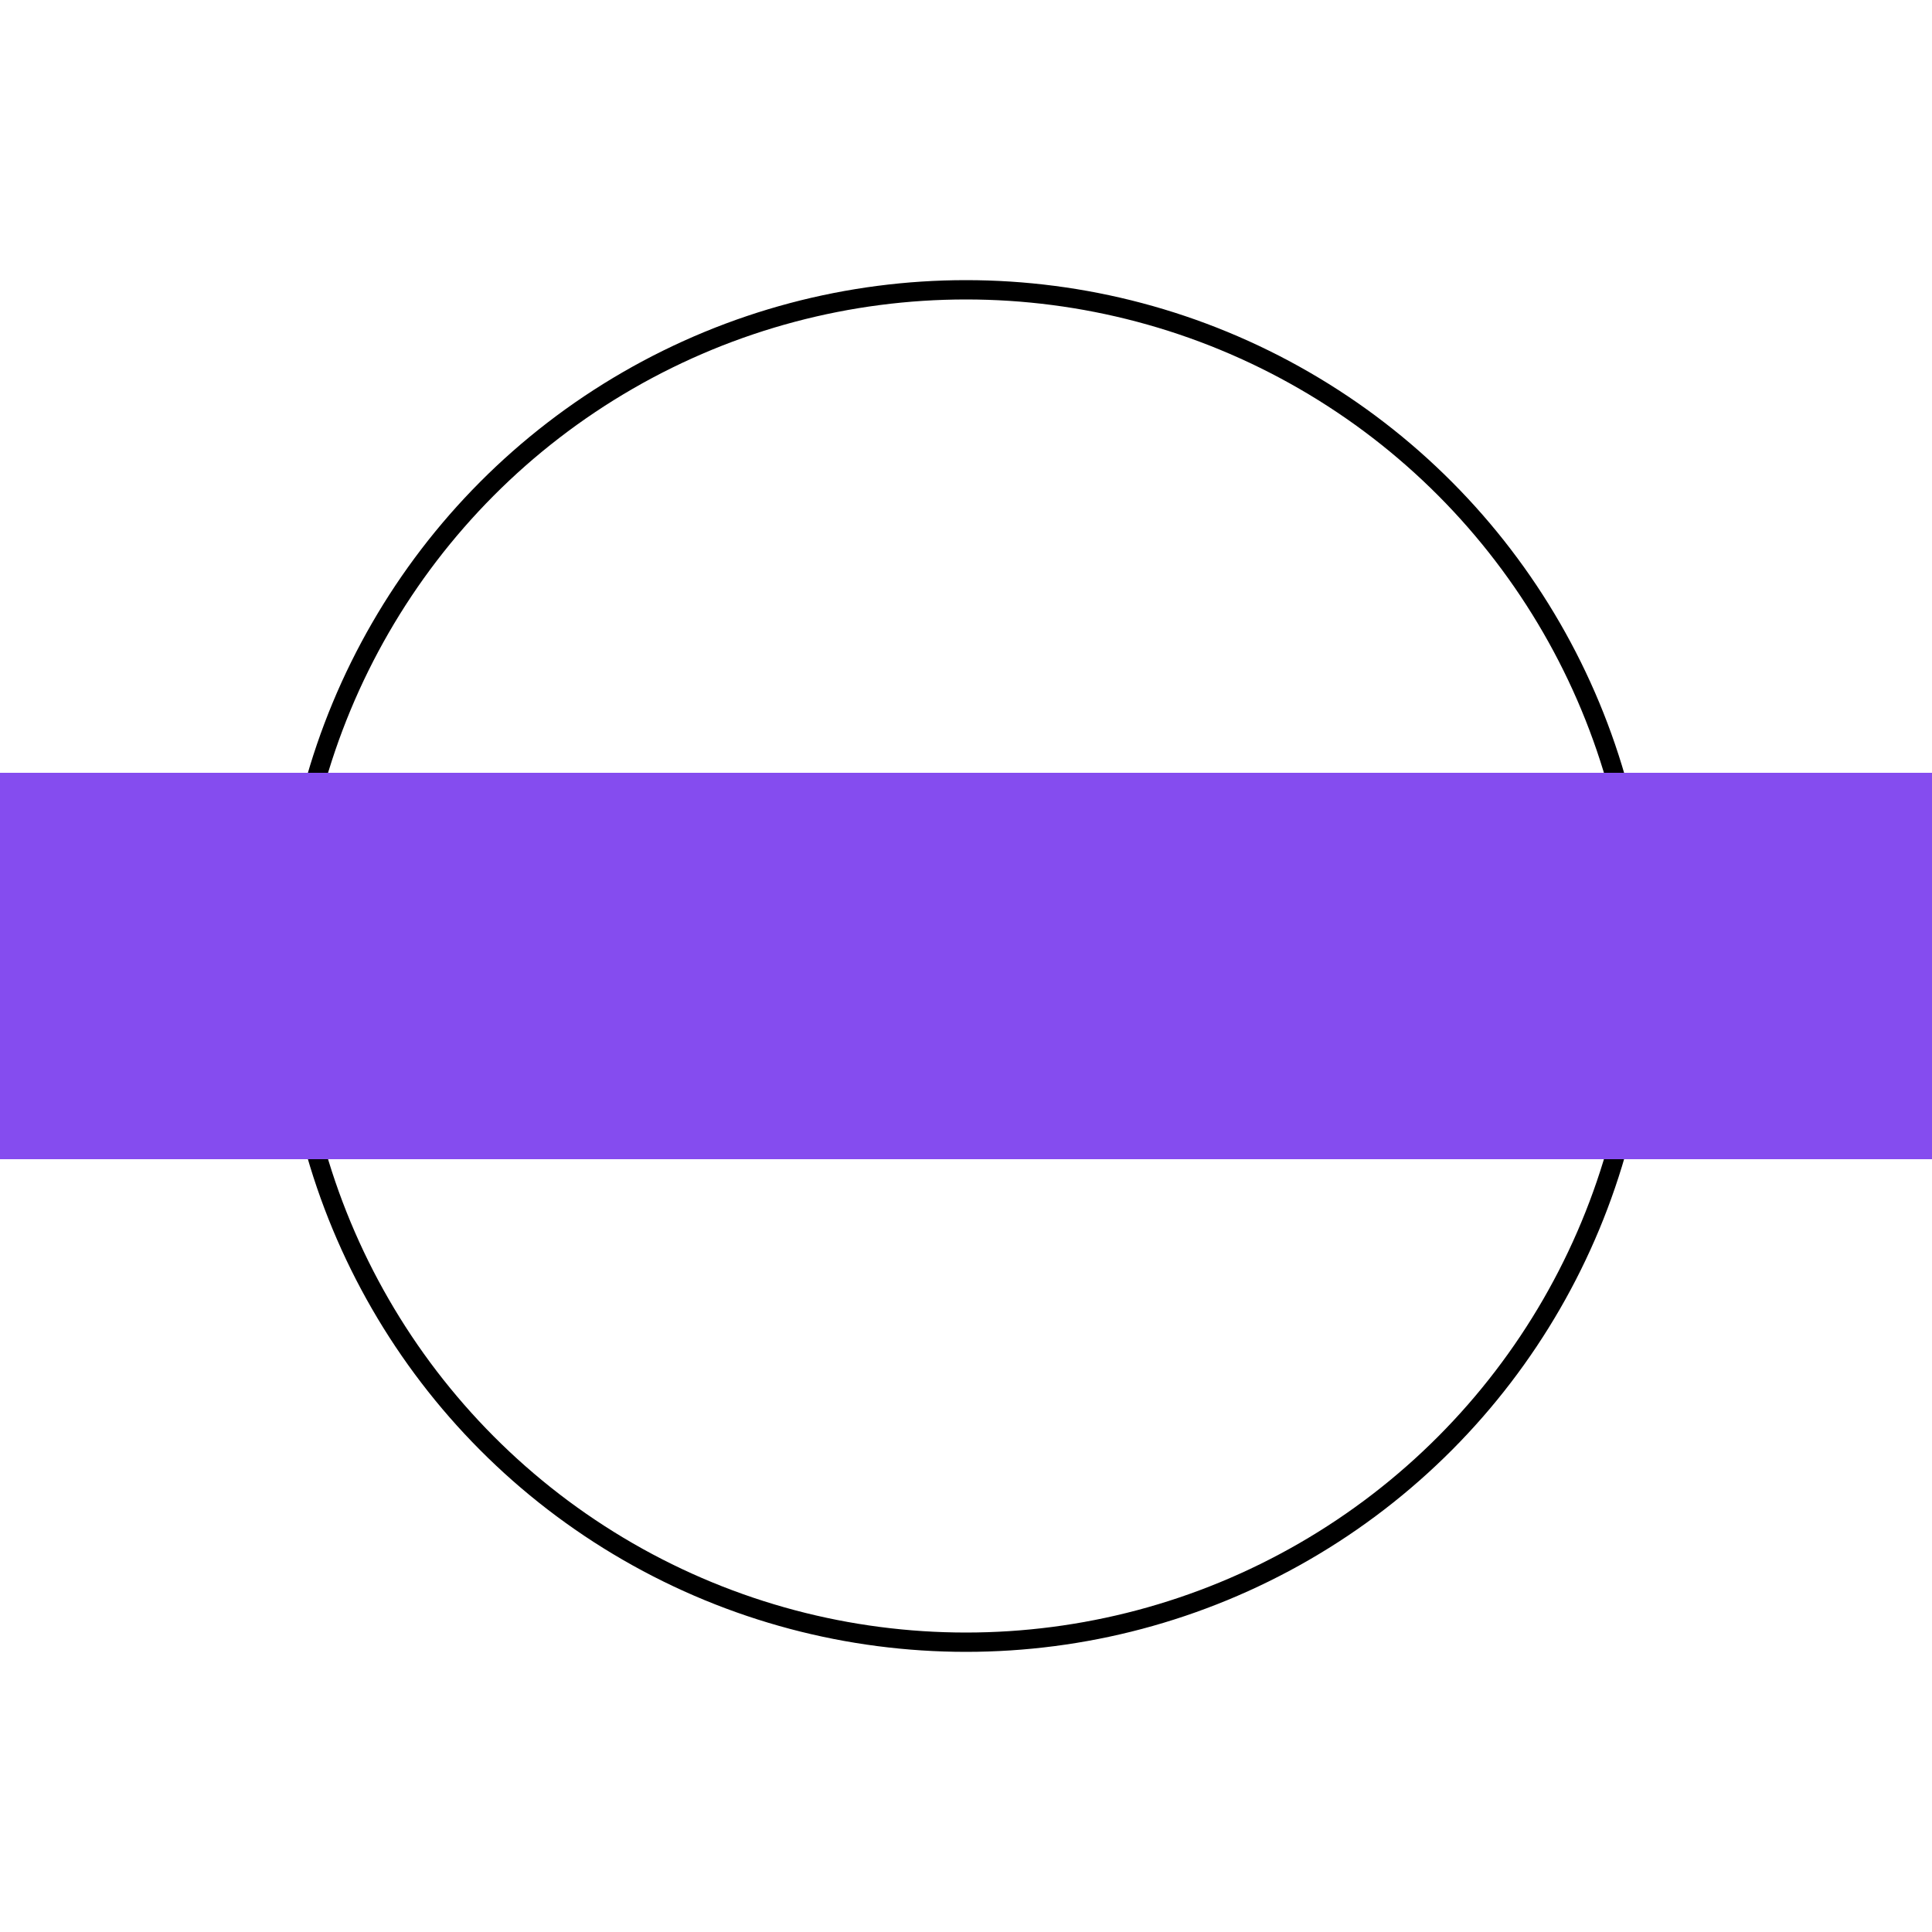
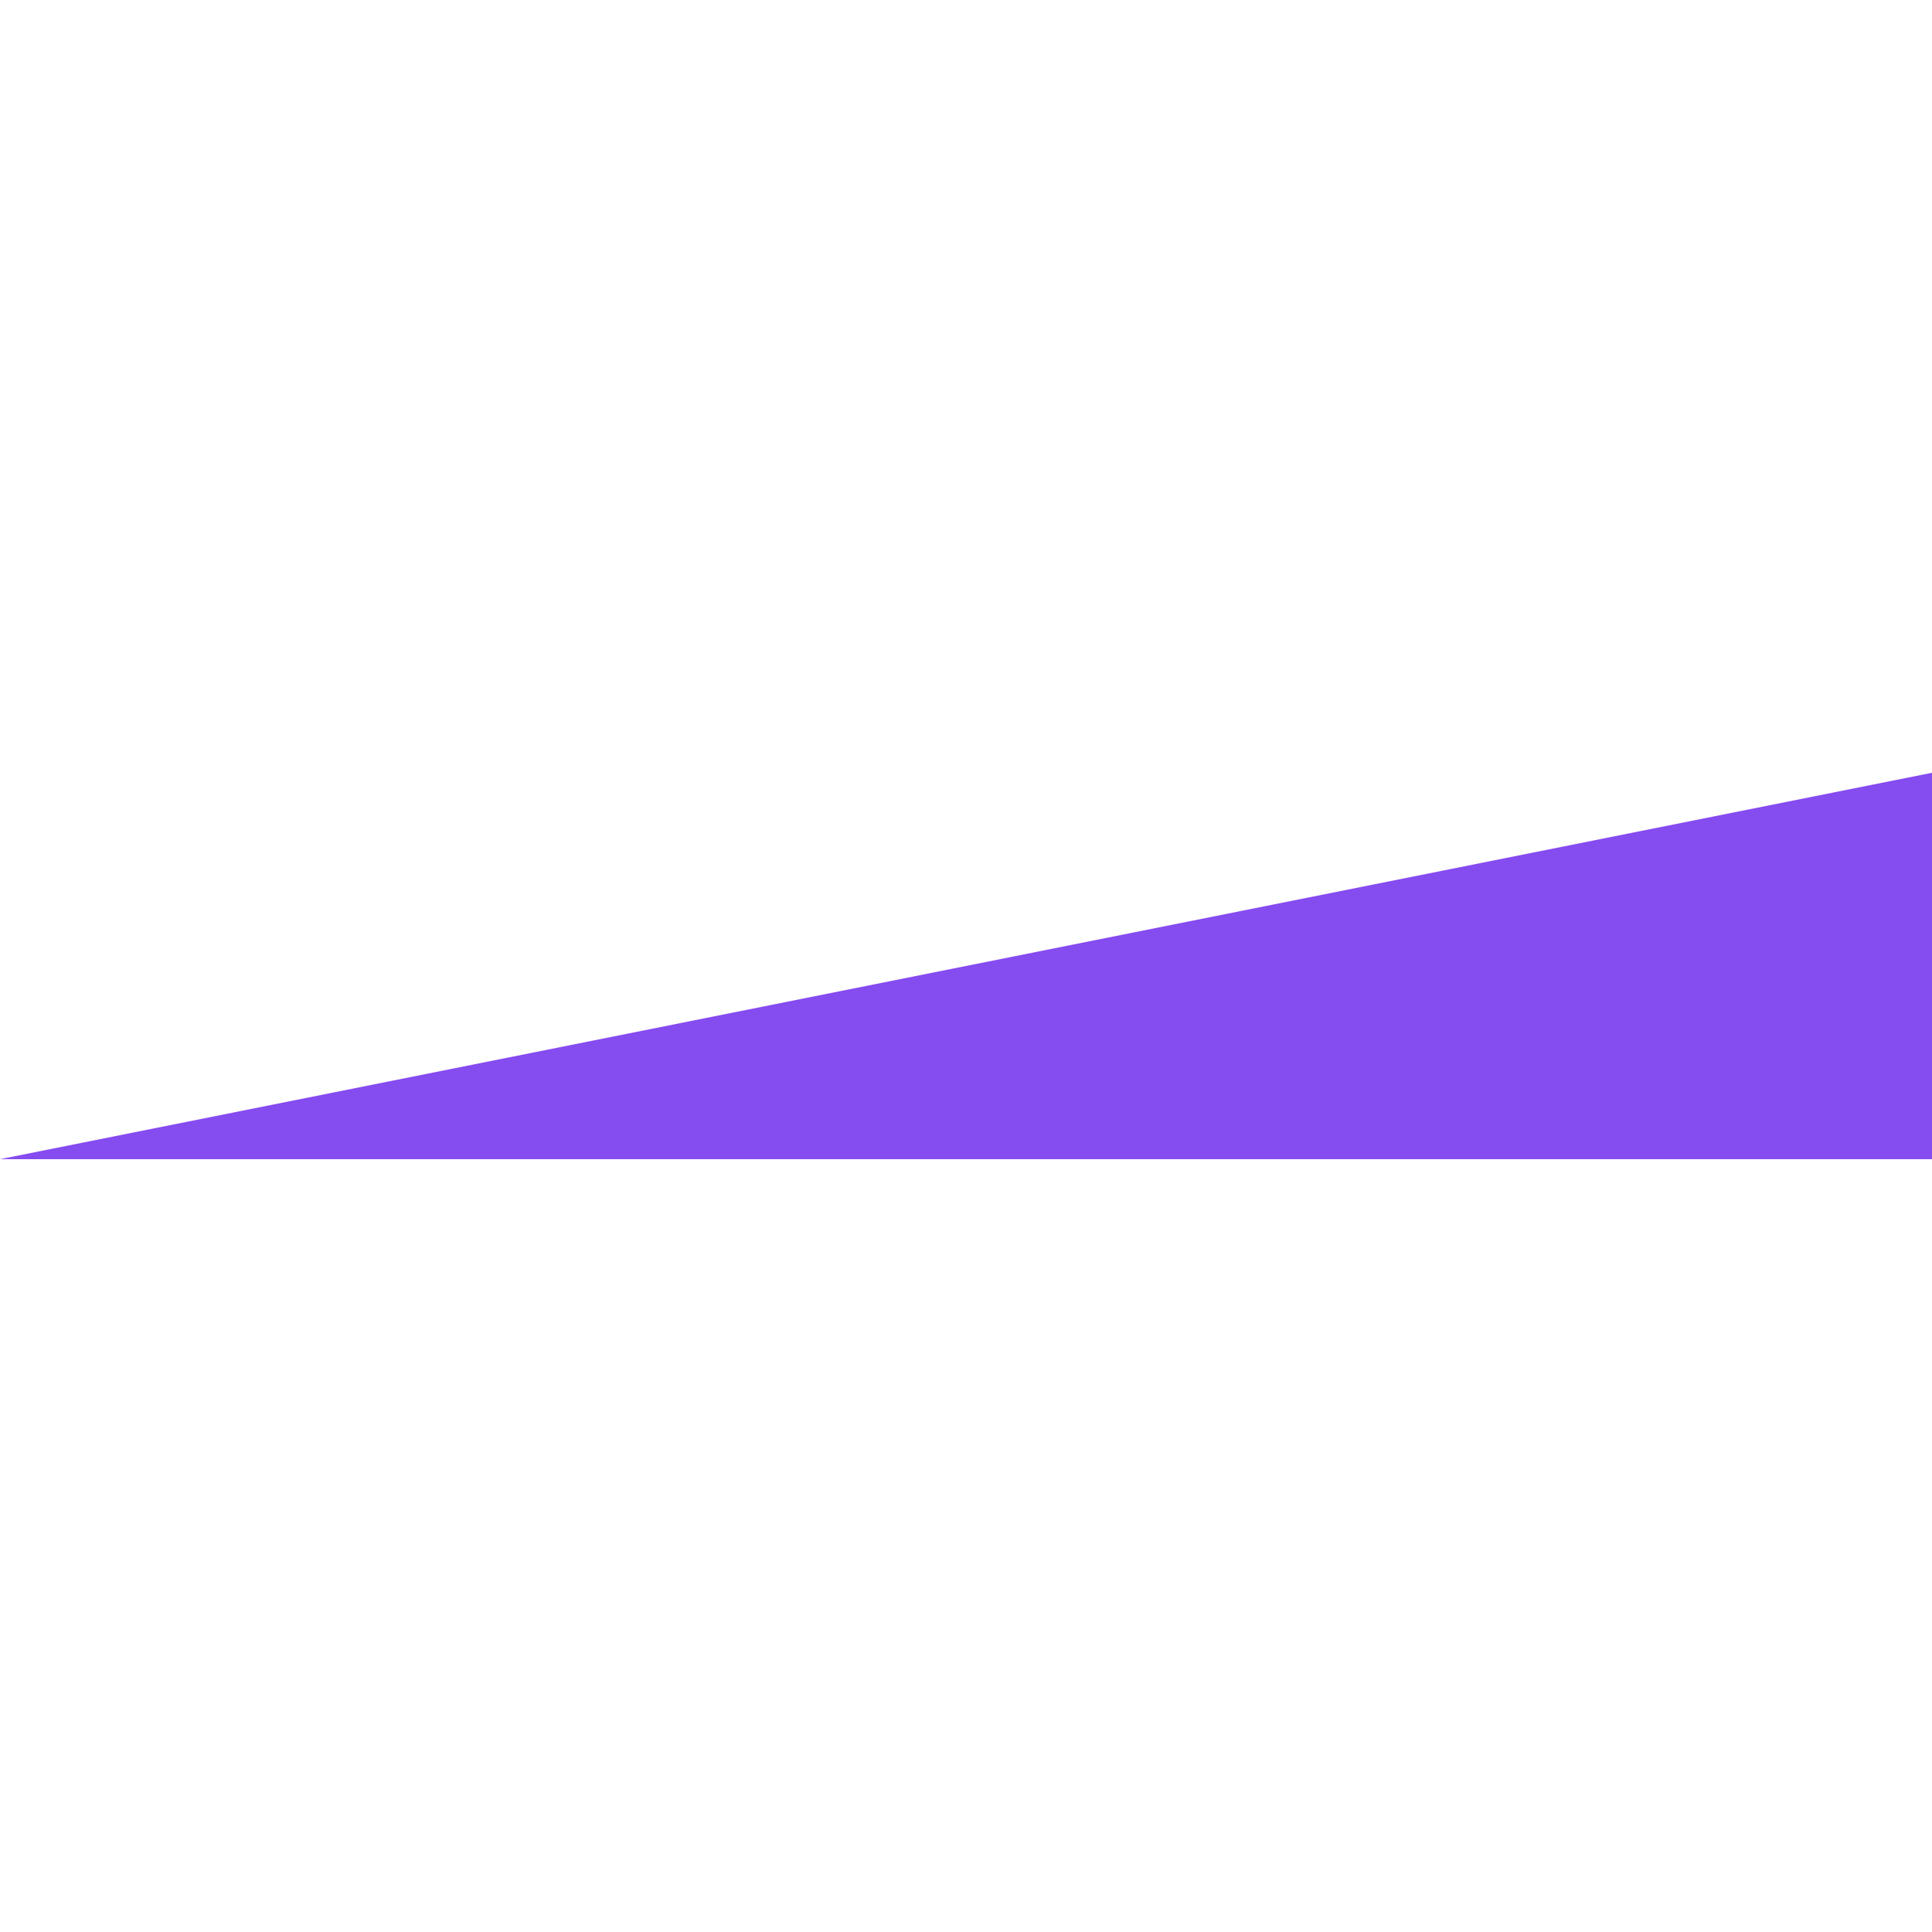
<svg xmlns="http://www.w3.org/2000/svg" width="100" height="100" viewBox="0 0 100 100">
-   <circle cx="50" cy="50" r="35" stroke="black" stroke-width="1" fill="none" />
-   <path d="M0 60 L100 60 L100 40 L0 40 Z" stroke="none" fill="#854CEF" />
+   <path d="M0 60 L100 60 L100 40 Z" stroke="none" fill="#854CEF" />
</svg>